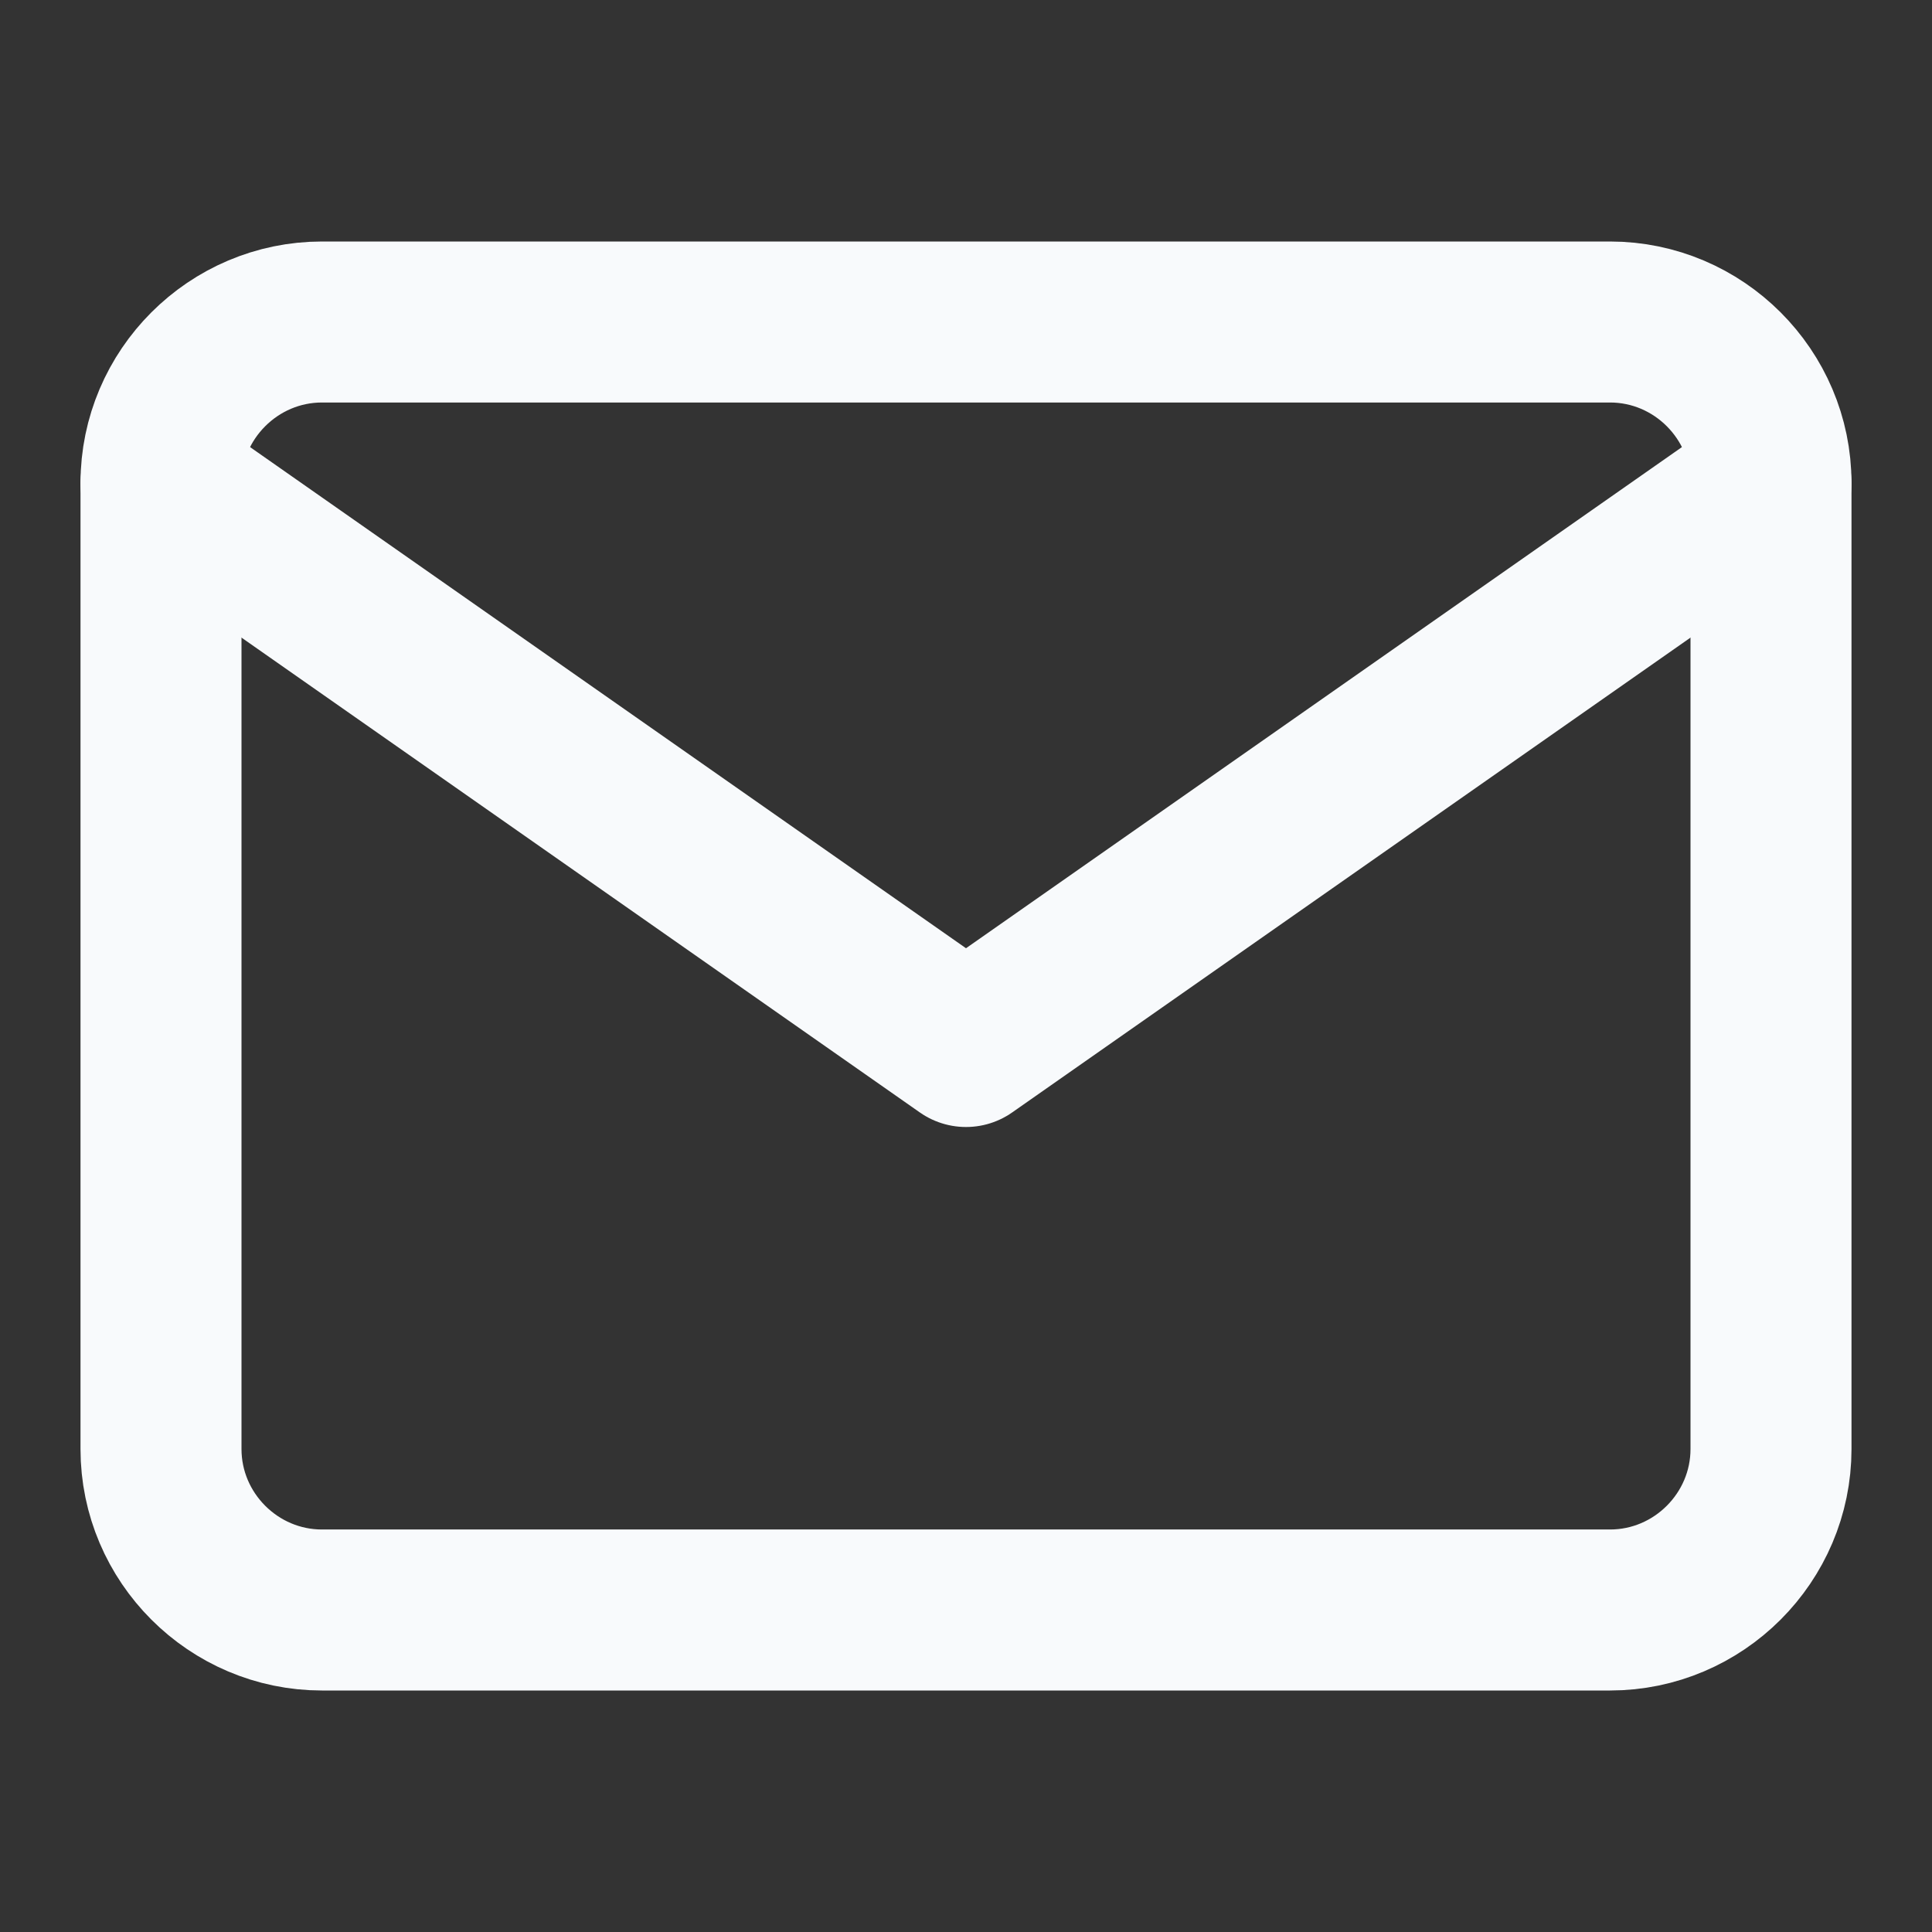
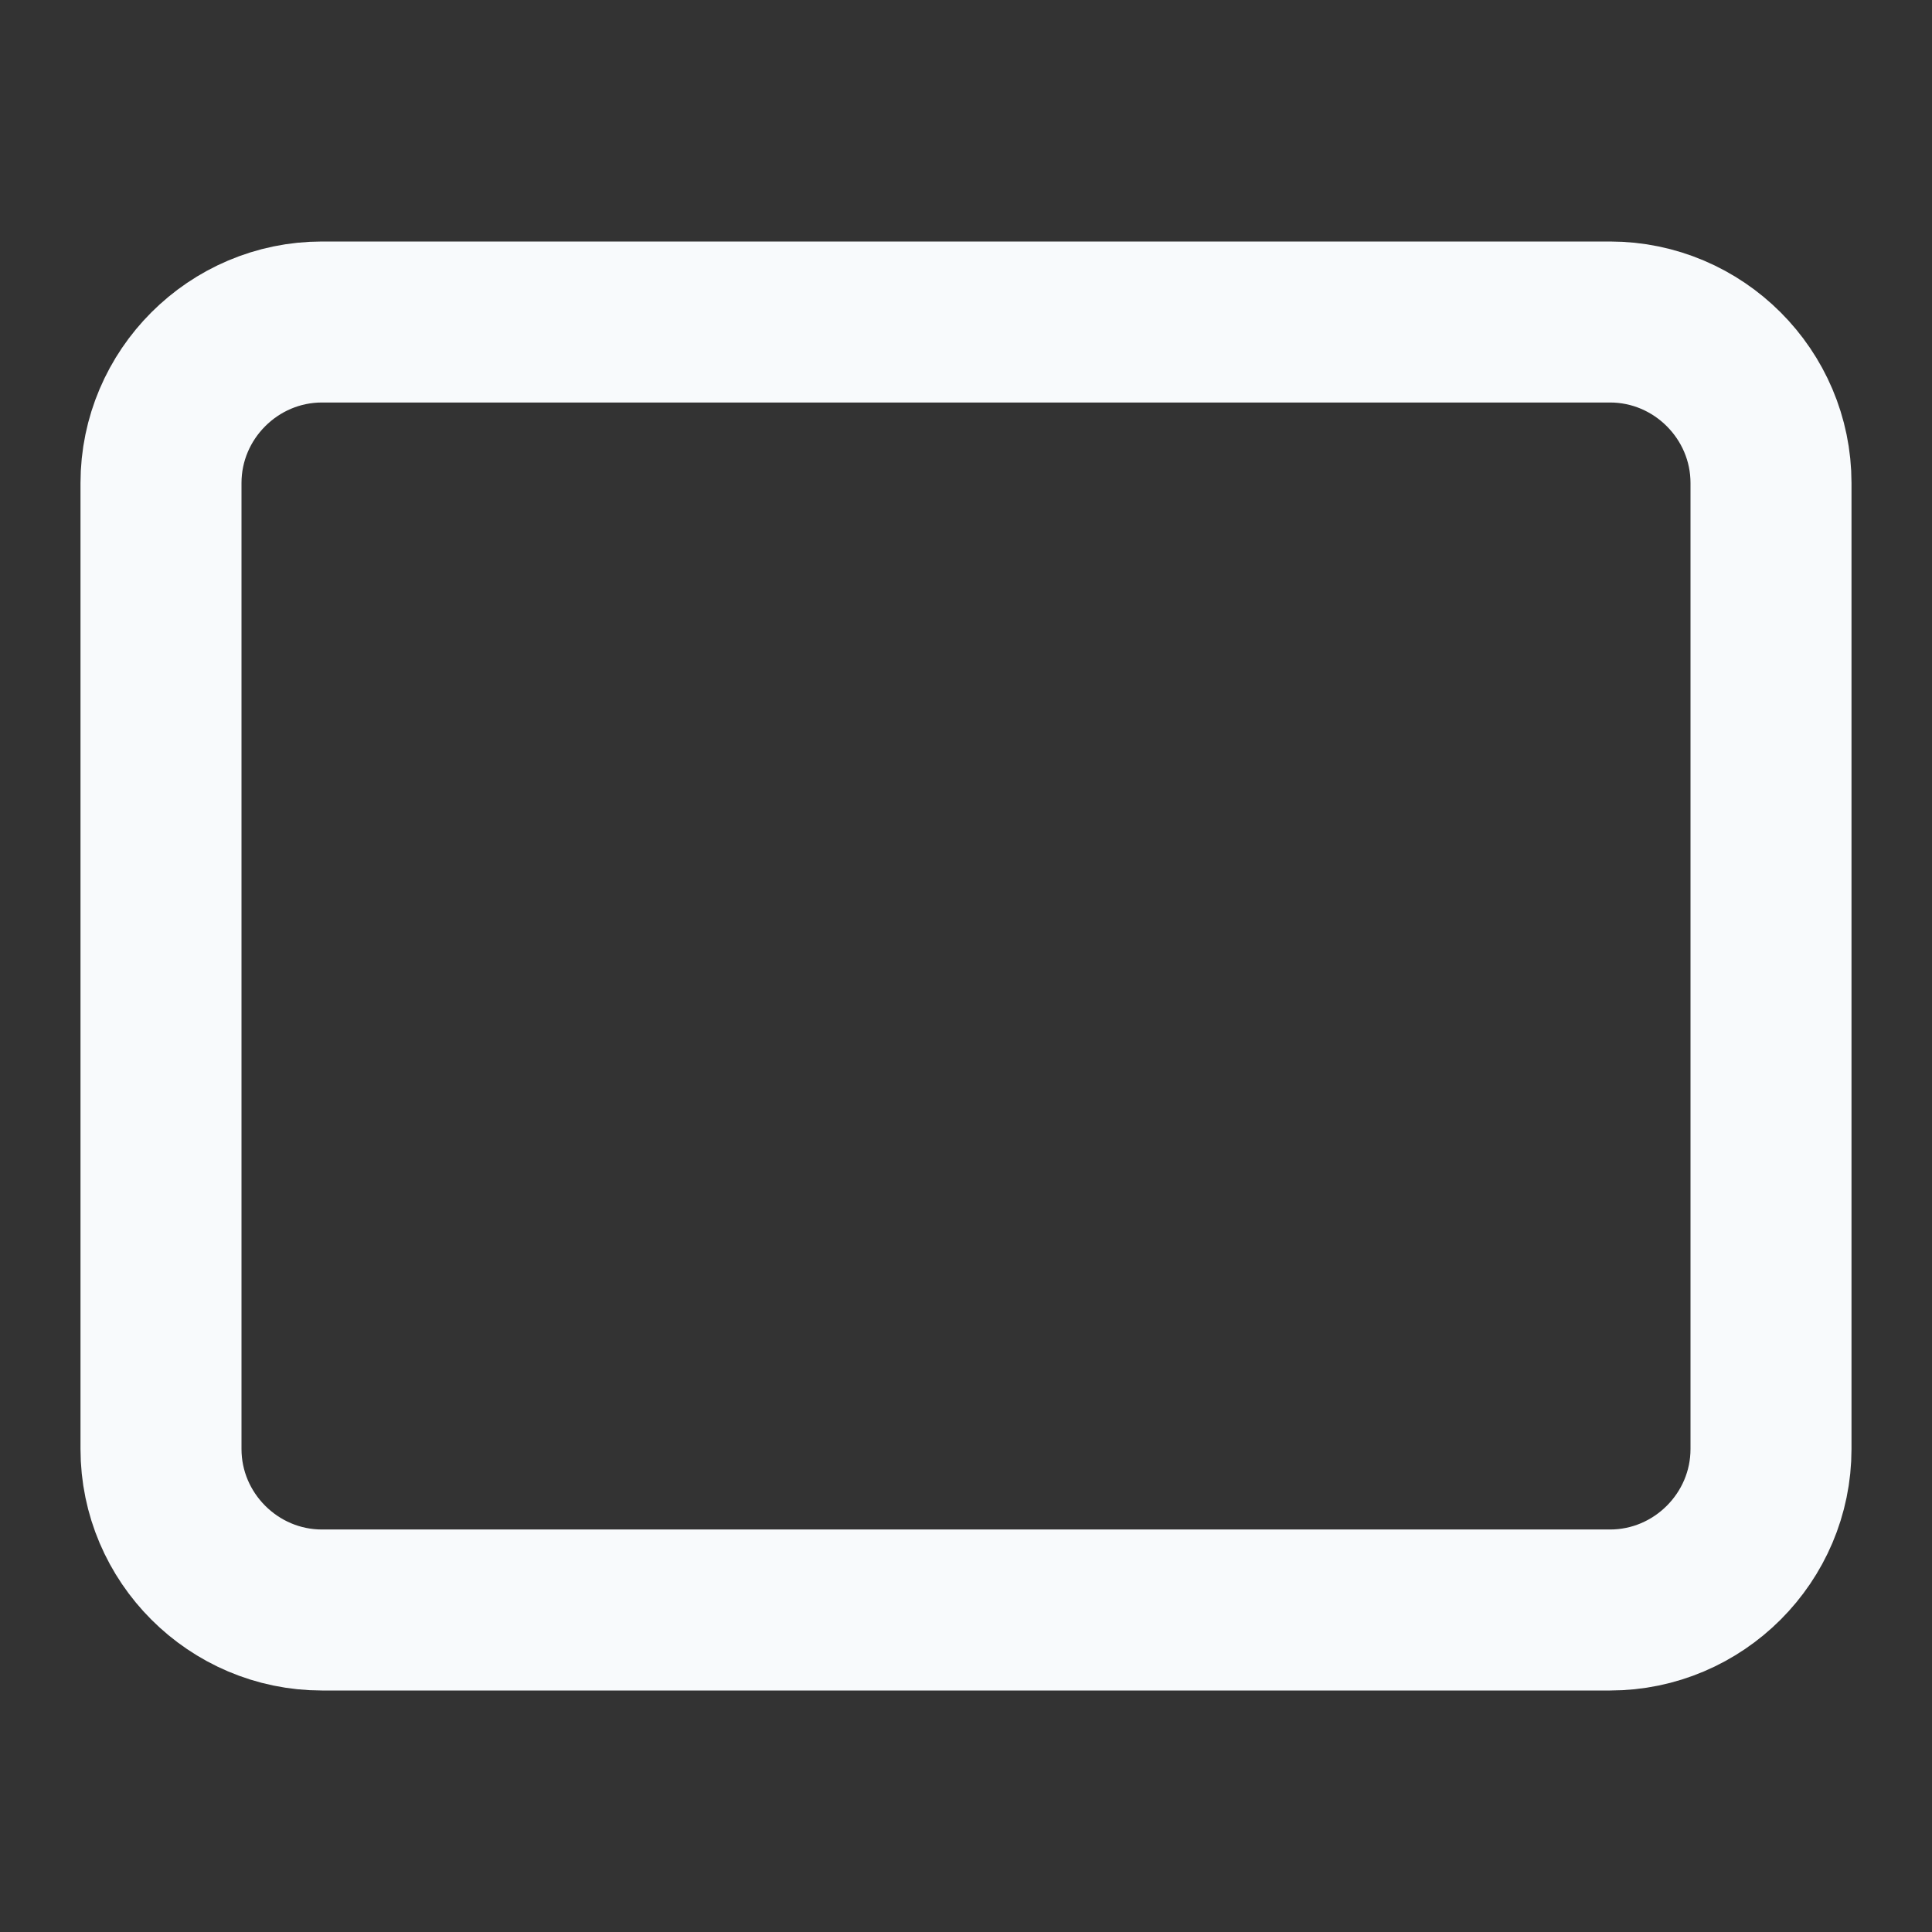
<svg xmlns="http://www.w3.org/2000/svg" width="24" height="24" viewBox="0 0 24 24" fill="none">
  <rect x="0" y="0" width="24" height="24" fill="#333333" stroke="none" />
  <path d="M4 4H20C21.1 4 22 4.9 22 6V18C22 19.1 21.1 20 20 20H4C2.9 20 2 19.1 2 18V6C2 4.9 2.9 4 4 4Z" stroke="#F8FAFC" stroke-width="2" stroke-linecap="round" stroke-linejoin="round" />
-   <path d="M22 6L12 13L2 6" stroke="#F8FAFC" stroke-width="2" stroke-linecap="round" stroke-linejoin="round" />
</svg>